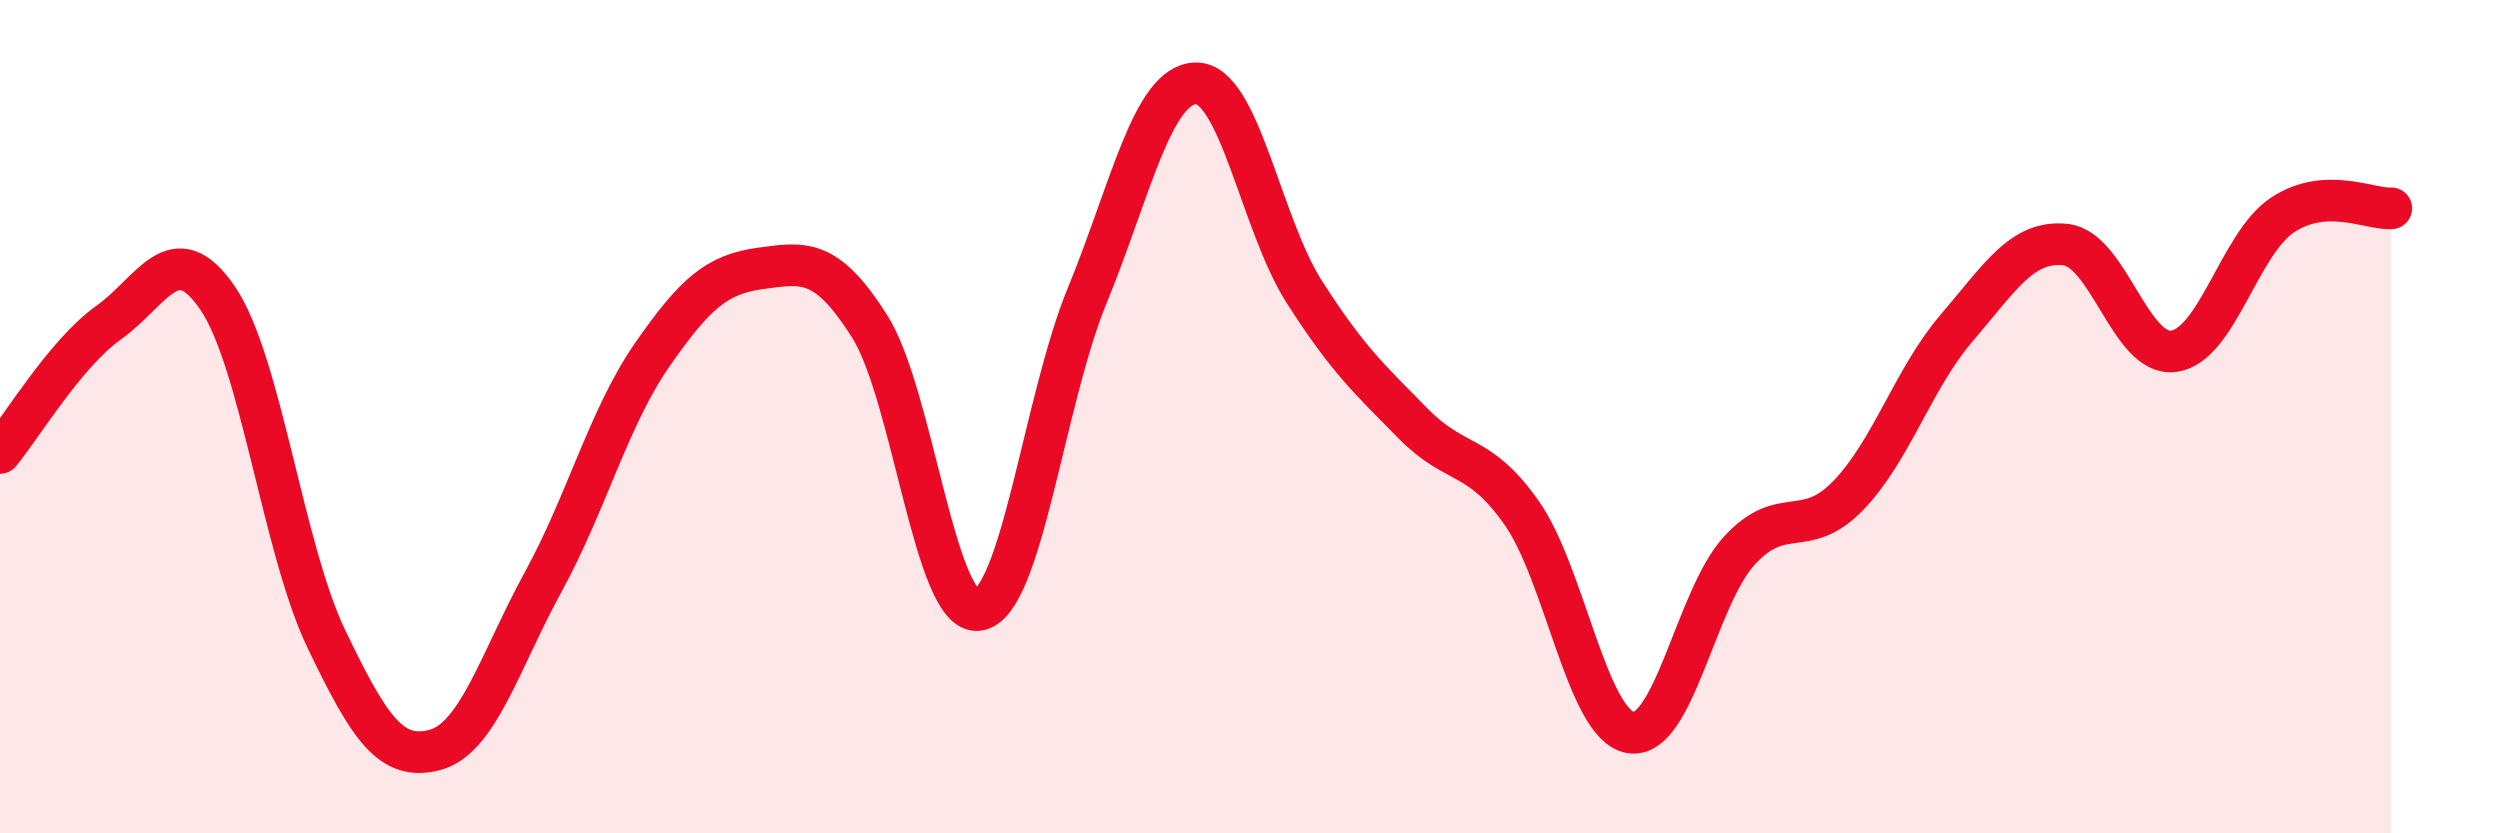
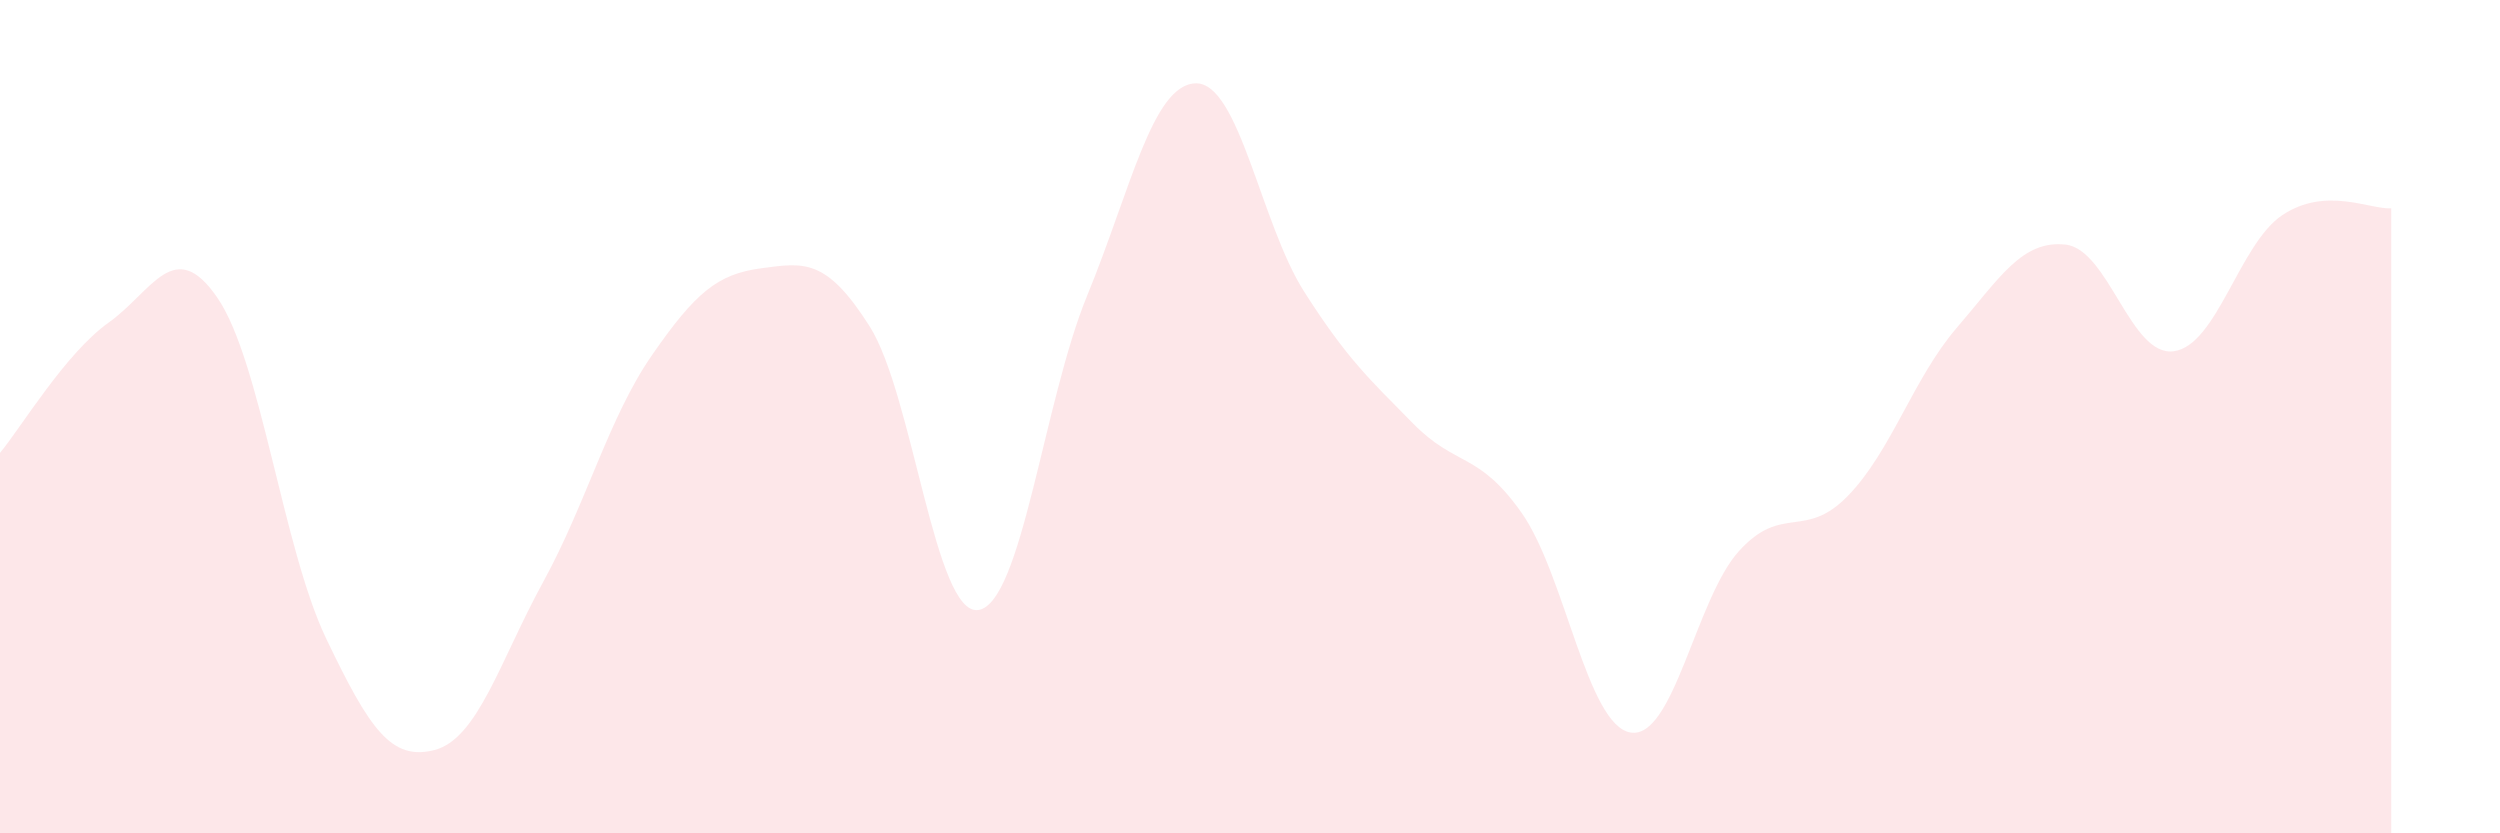
<svg xmlns="http://www.w3.org/2000/svg" width="60" height="20" viewBox="0 0 60 20">
  <path d="M 0,10.87 C 0.52,10.24 1.57,8.48 2.61,7.74 C 3.65,7 4.18,5.63 5.22,7.15 C 6.26,8.67 6.79,13.16 7.83,15.33 C 8.87,17.5 9.39,18.27 10.43,18 C 11.47,17.73 12,15.86 13.04,13.96 C 14.08,12.06 14.61,10.02 15.65,8.52 C 16.69,7.02 17.22,6.58 18.26,6.44 C 19.3,6.3 19.83,6.19 20.87,7.83 C 21.91,9.47 22.44,14.79 23.48,14.64 C 24.52,14.49 25.05,9.63 26.09,7.1 C 27.13,4.57 27.66,2.02 28.7,2 C 29.74,1.98 30.26,5.37 31.3,7 C 32.34,8.63 32.87,9.1 33.91,10.16 C 34.95,11.22 35.48,10.83 36.52,12.31 C 37.56,13.79 38.09,17.4 39.13,17.58 C 40.17,17.76 40.7,14.36 41.74,13.22 C 42.78,12.08 43.31,12.97 44.35,11.9 C 45.39,10.83 45.92,9.08 46.96,7.87 C 48,6.66 48.53,5.76 49.57,5.87 C 50.61,5.98 51.13,8.57 52.17,8.43 C 53.21,8.29 53.74,5.85 54.78,5.16 C 55.82,4.47 56.87,5.03 57.39,5L57.39 20L0 20Z" fill="#EB0A25" opacity="0.1" stroke-linecap="round" stroke-linejoin="round" />
-   <path d="M 0,10.87 C 0.52,10.24 1.57,8.48 2.61,7.74 C 3.65,7 4.18,5.63 5.22,7.15 C 6.26,8.67 6.79,13.16 7.83,15.33 C 8.87,17.5 9.39,18.27 10.43,18 C 11.47,17.73 12,15.86 13.04,13.96 C 14.08,12.06 14.61,10.02 15.65,8.52 C 16.69,7.02 17.22,6.58 18.26,6.44 C 19.3,6.3 19.83,6.19 20.87,7.83 C 21.91,9.47 22.44,14.79 23.48,14.64 C 24.52,14.49 25.05,9.63 26.09,7.1 C 27.13,4.57 27.66,2.02 28.7,2 C 29.74,1.98 30.26,5.37 31.3,7 C 32.34,8.63 32.87,9.1 33.91,10.16 C 34.95,11.22 35.48,10.83 36.52,12.31 C 37.56,13.79 38.09,17.4 39.13,17.58 C 40.17,17.76 40.7,14.36 41.74,13.22 C 42.78,12.08 43.31,12.97 44.35,11.9 C 45.39,10.83 45.92,9.08 46.96,7.87 C 48,6.66 48.53,5.76 49.57,5.87 C 50.61,5.98 51.13,8.57 52.17,8.43 C 53.21,8.29 53.74,5.85 54.78,5.16 C 55.82,4.47 56.87,5.03 57.39,5" stroke="#EB0A25" stroke-width="1" fill="none" stroke-linecap="round" stroke-linejoin="round" />
</svg>